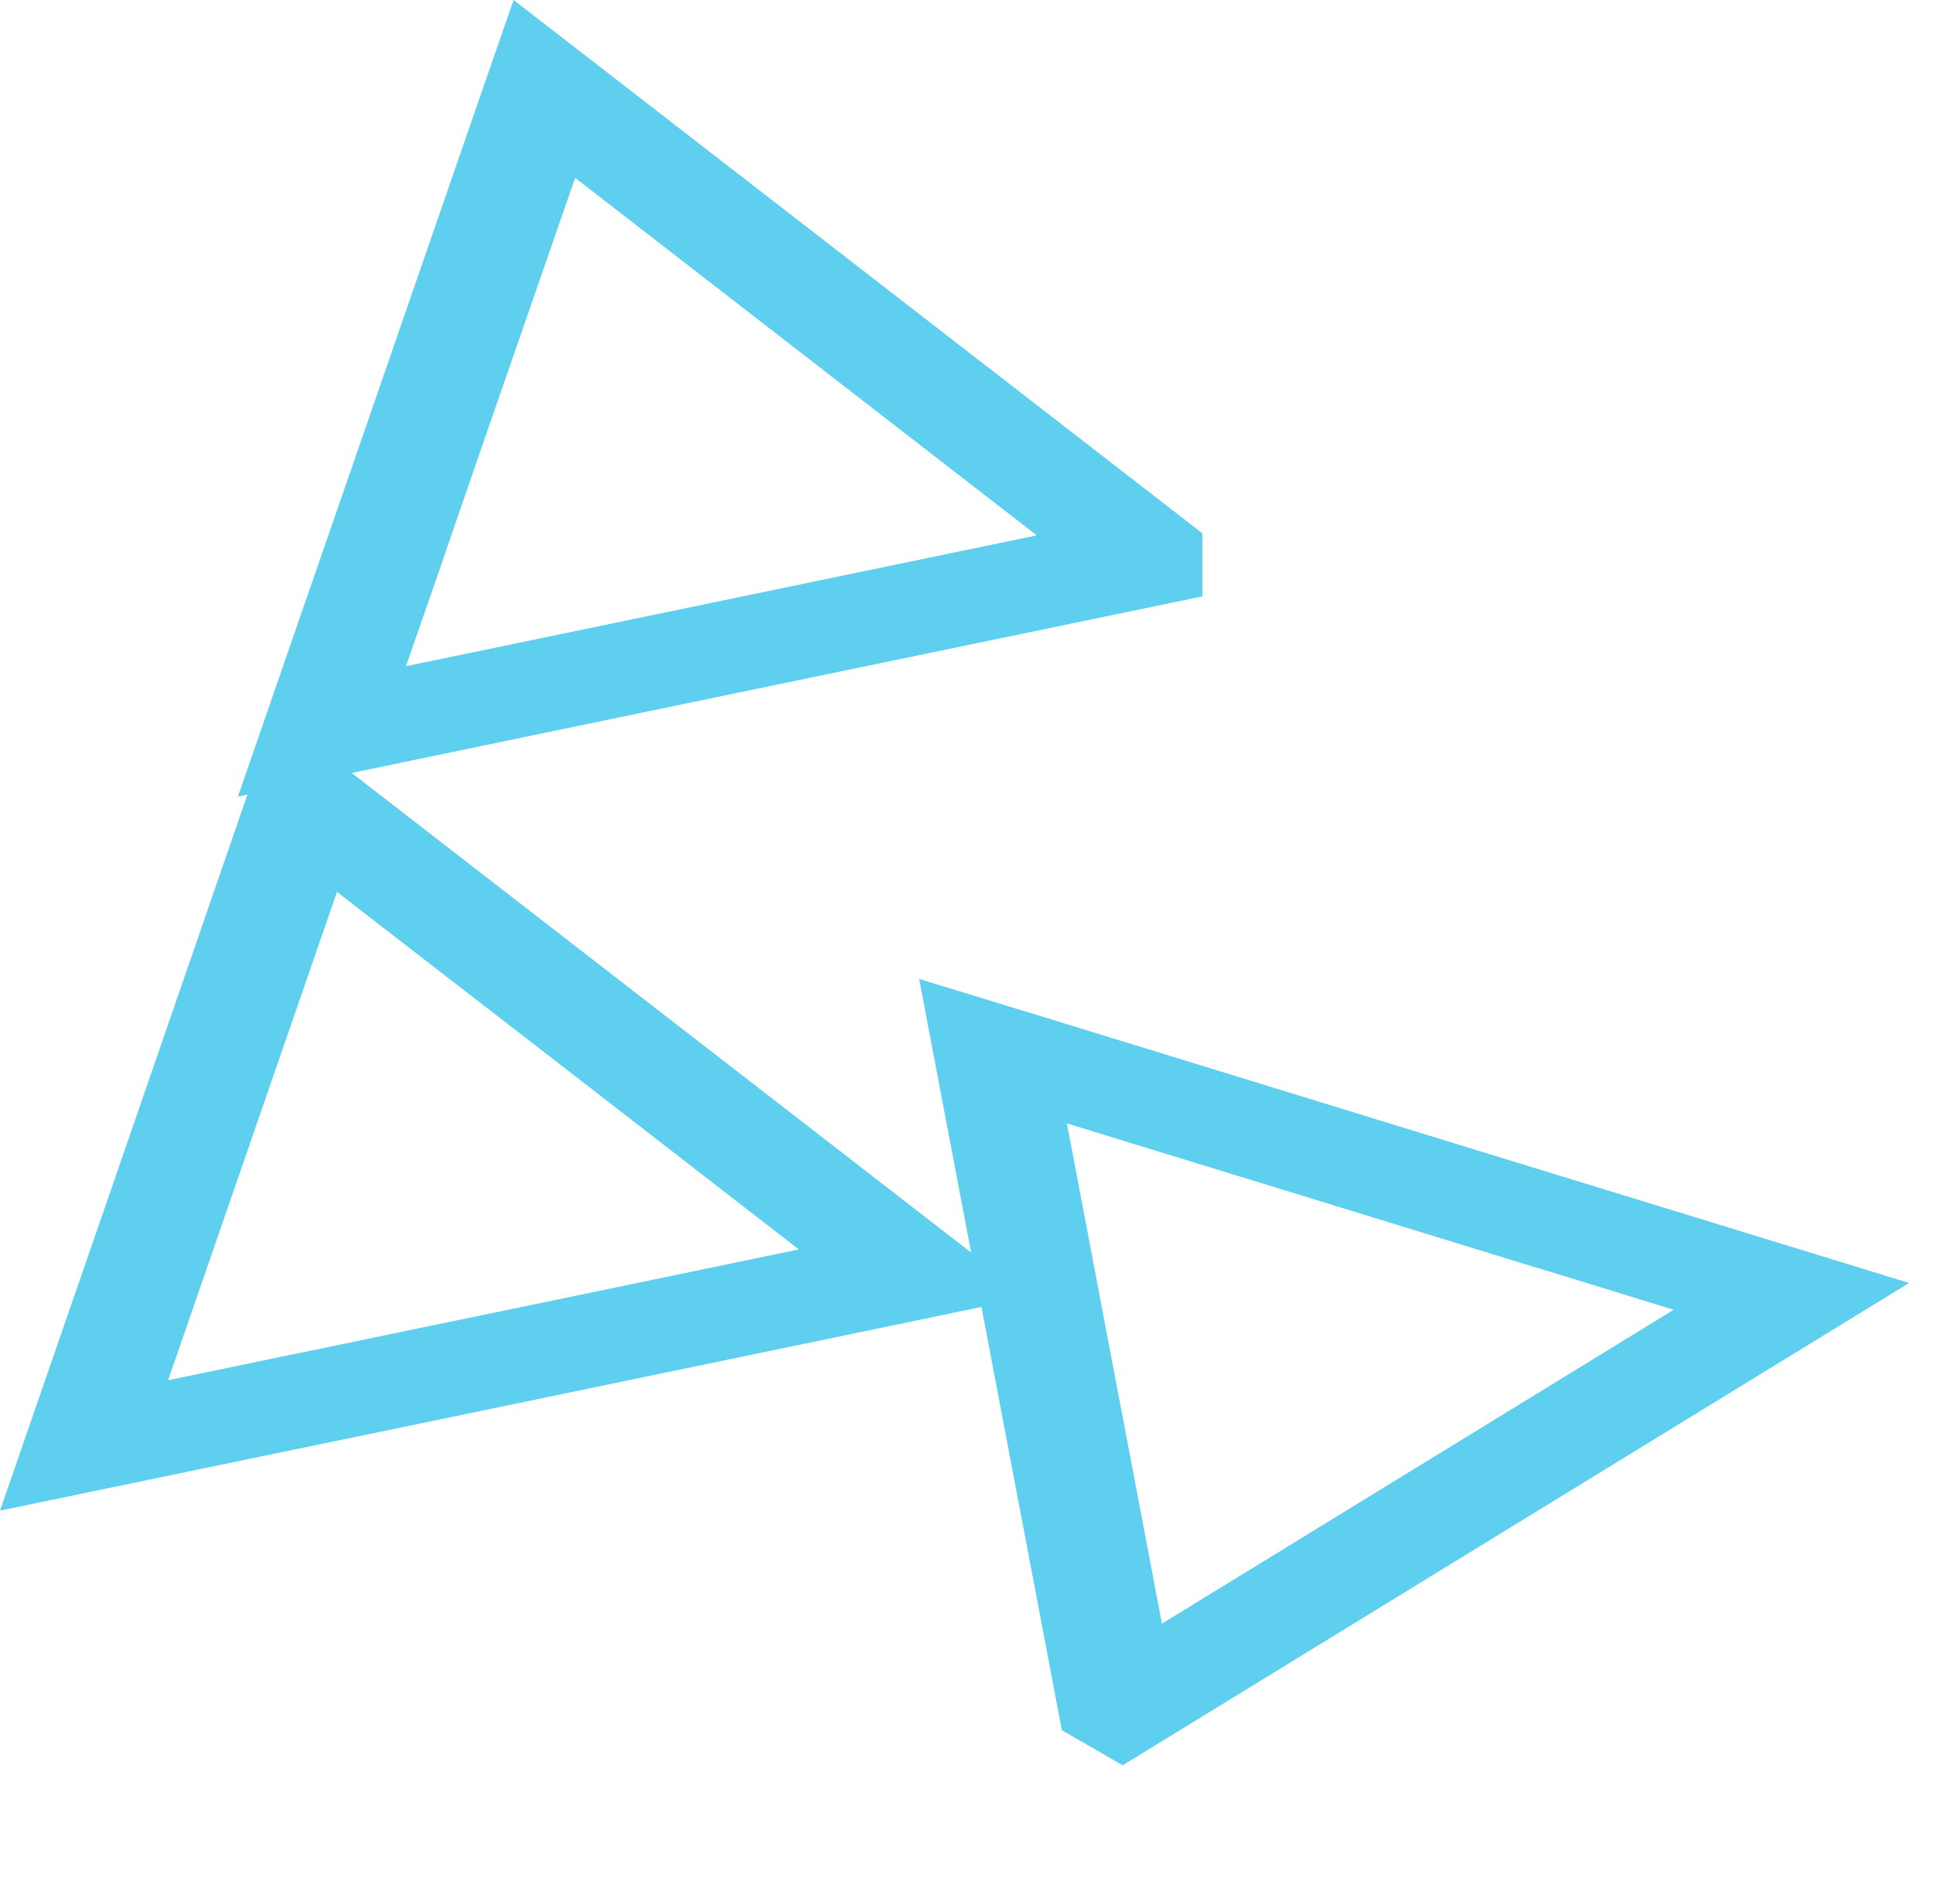
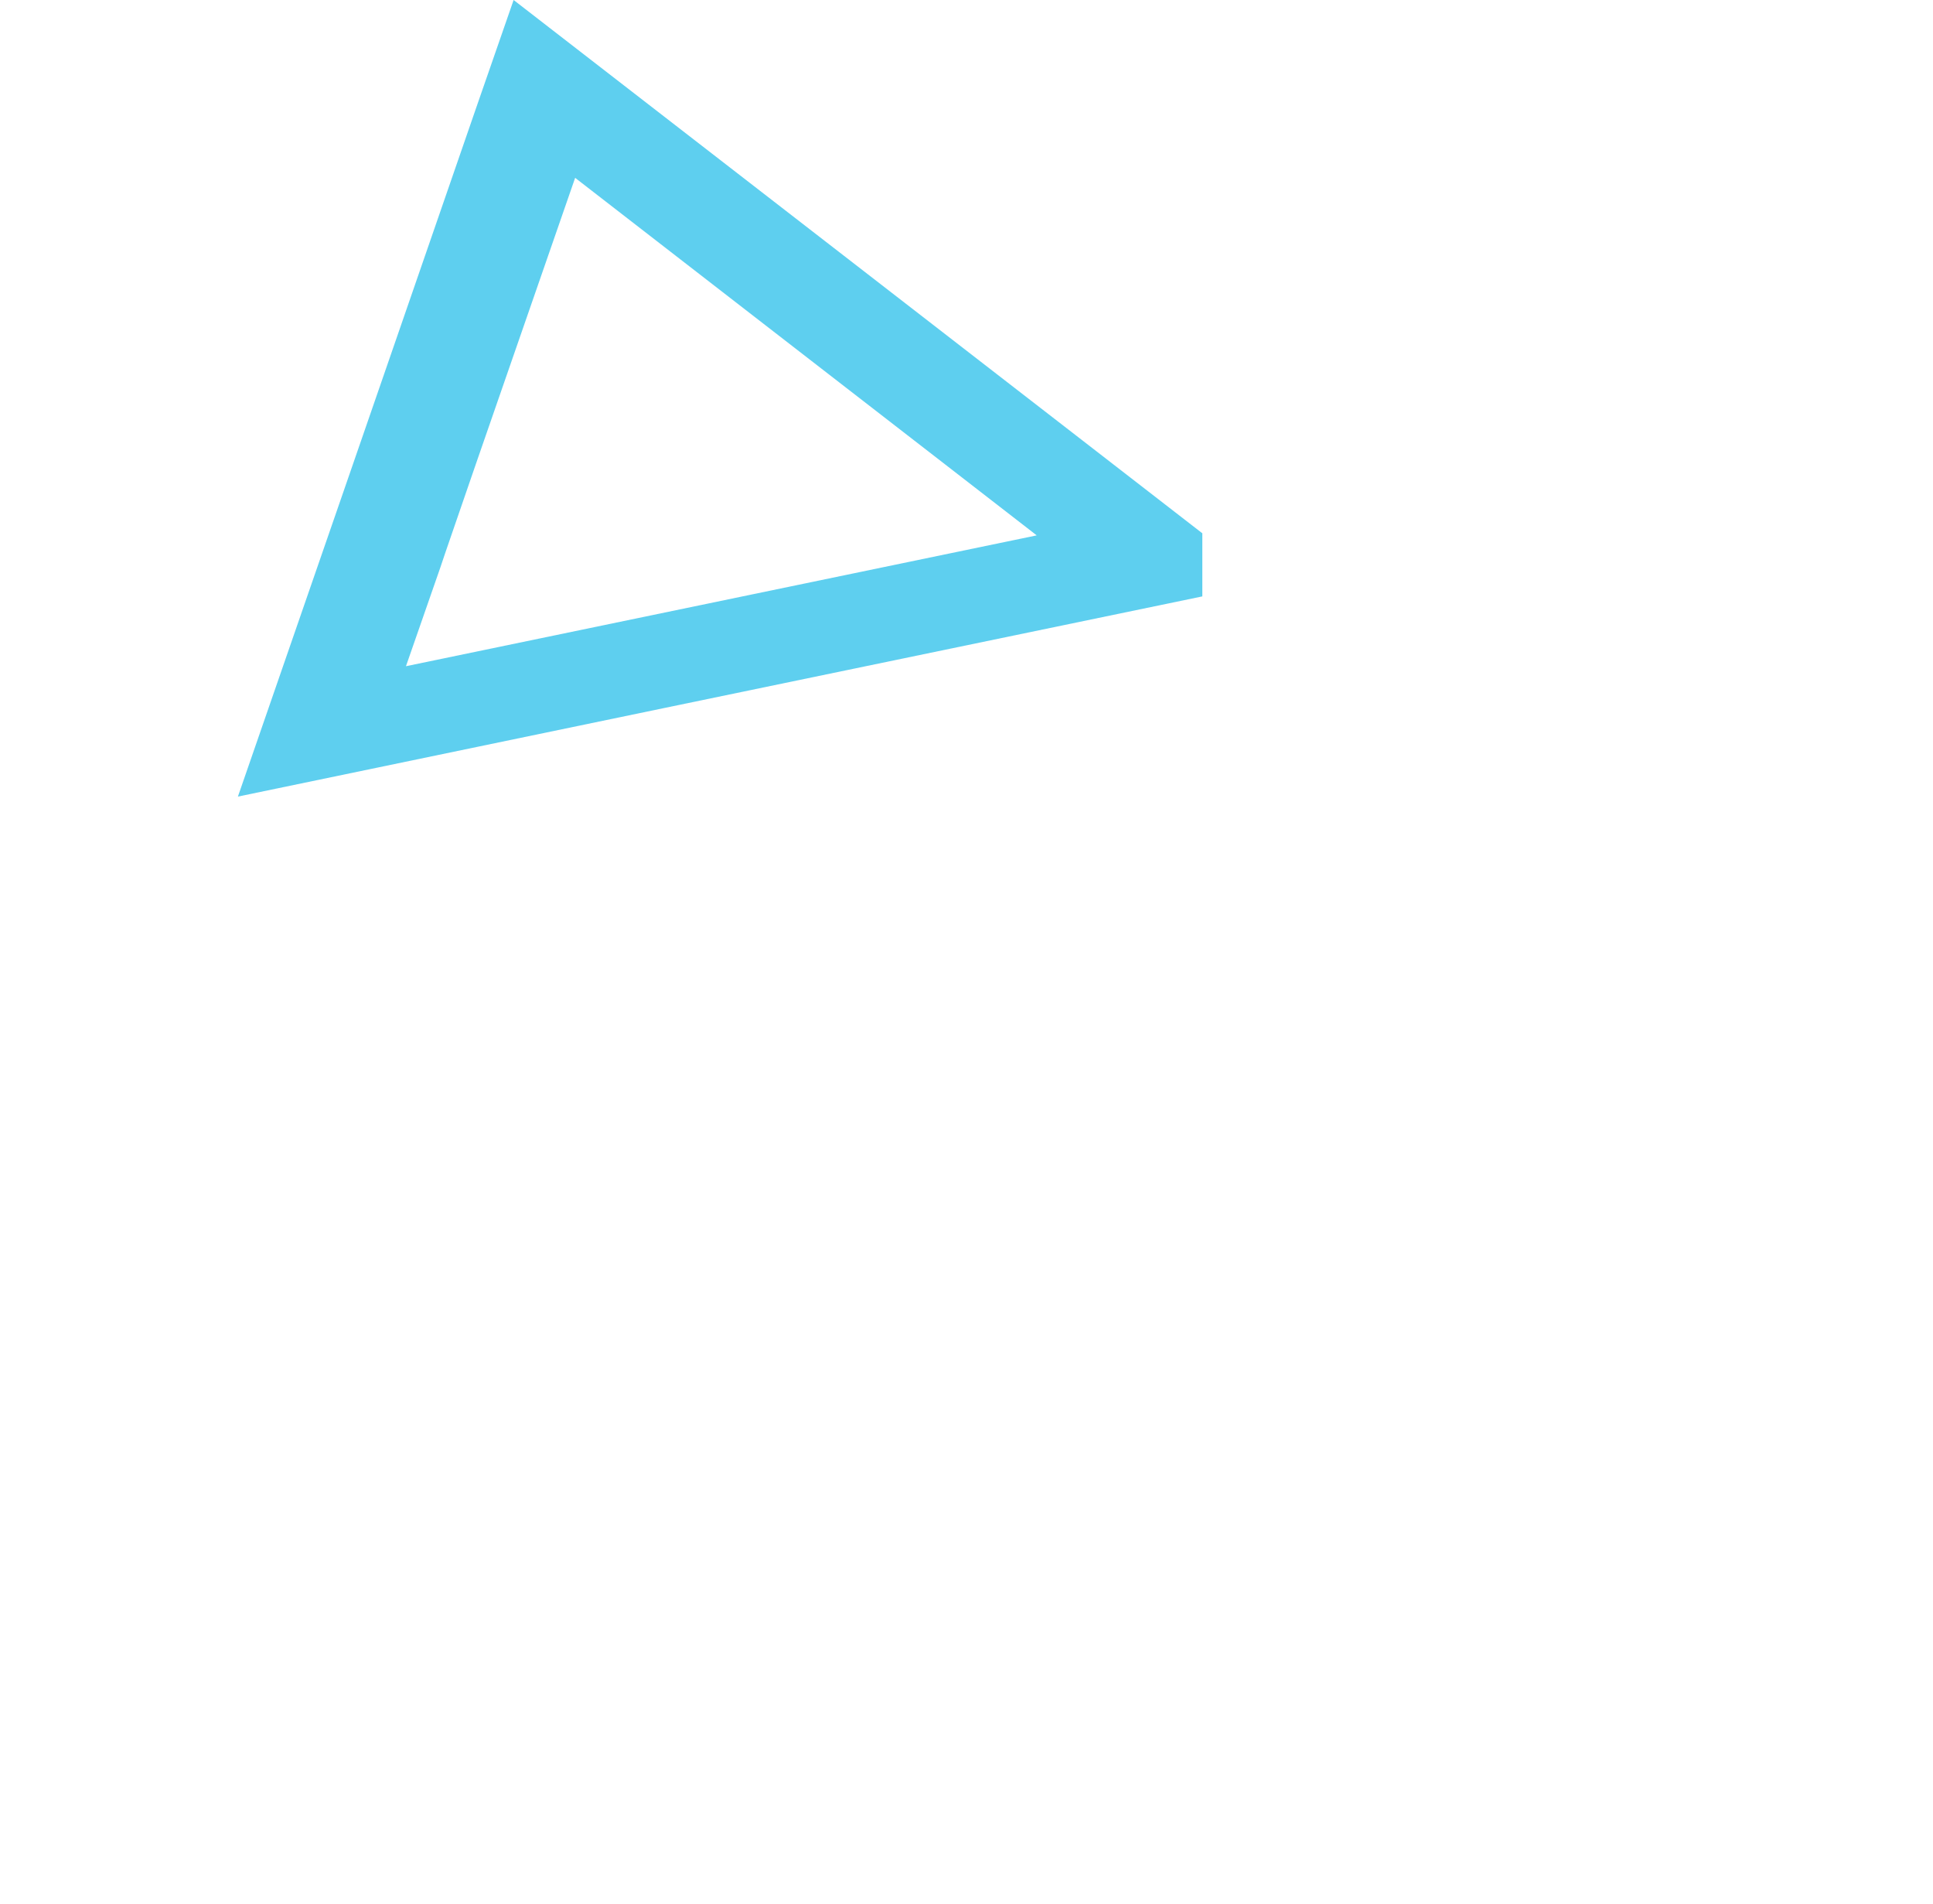
<svg xmlns="http://www.w3.org/2000/svg" width="65" height="64" viewBox="0 0 65 64" fill="none">
-   <path d="M52.444 50.339L64.198 43.133L55.757 40.541L51.462 39.225L35.203 34.226L30.908 32.911L34.799 53.391L35.309 56.078L35.707 58.17L37.753 59.348L52.444 50.339ZM37.75 47.63L37.103 44.227L36.523 41.172L35.876 37.769L44.134 40.304L47.838 41.443L51.543 42.582L52.133 42.758L56.279 44.035L39.071 54.587L38.424 51.174L37.75 47.63Z" fill="#5ECFEF" />
  <path d="M22.391 23.792L40.43 20.051L40.43 17.929L38.63 16.535L36.17 14.63L17.271 -9.61302e-07L16.071 3.454L11.55 16.527L10.351 19.989L8 26.781L22.391 23.792ZM14.811 19.068L14.97 18.595L16 15.606L17.04 12.608L19.34 5.979L25.3 10.595L28.441 13.027L31.711 15.559L34.861 17.999L13.651 22.398L14.811 19.068Z" fill="#5ECFEF" />
-   <path d="M8.771 48.967L13.231 48.045L30.13 44.537L34.59 43.608L15.691 28.978L13.211 27.057L11.271 25.555L8.72 25.555L3.88 39.573L-0 50.787L8.771 48.967ZM11.331 29.985L14.491 32.432L17.761 34.957L23.721 39.573L26.862 42.005L18.282 43.786L14.422 44.584L10.552 45.389L9.972 45.505L5.653 46.404L11.331 29.985Z" fill="#5ECFEF" />
</svg>